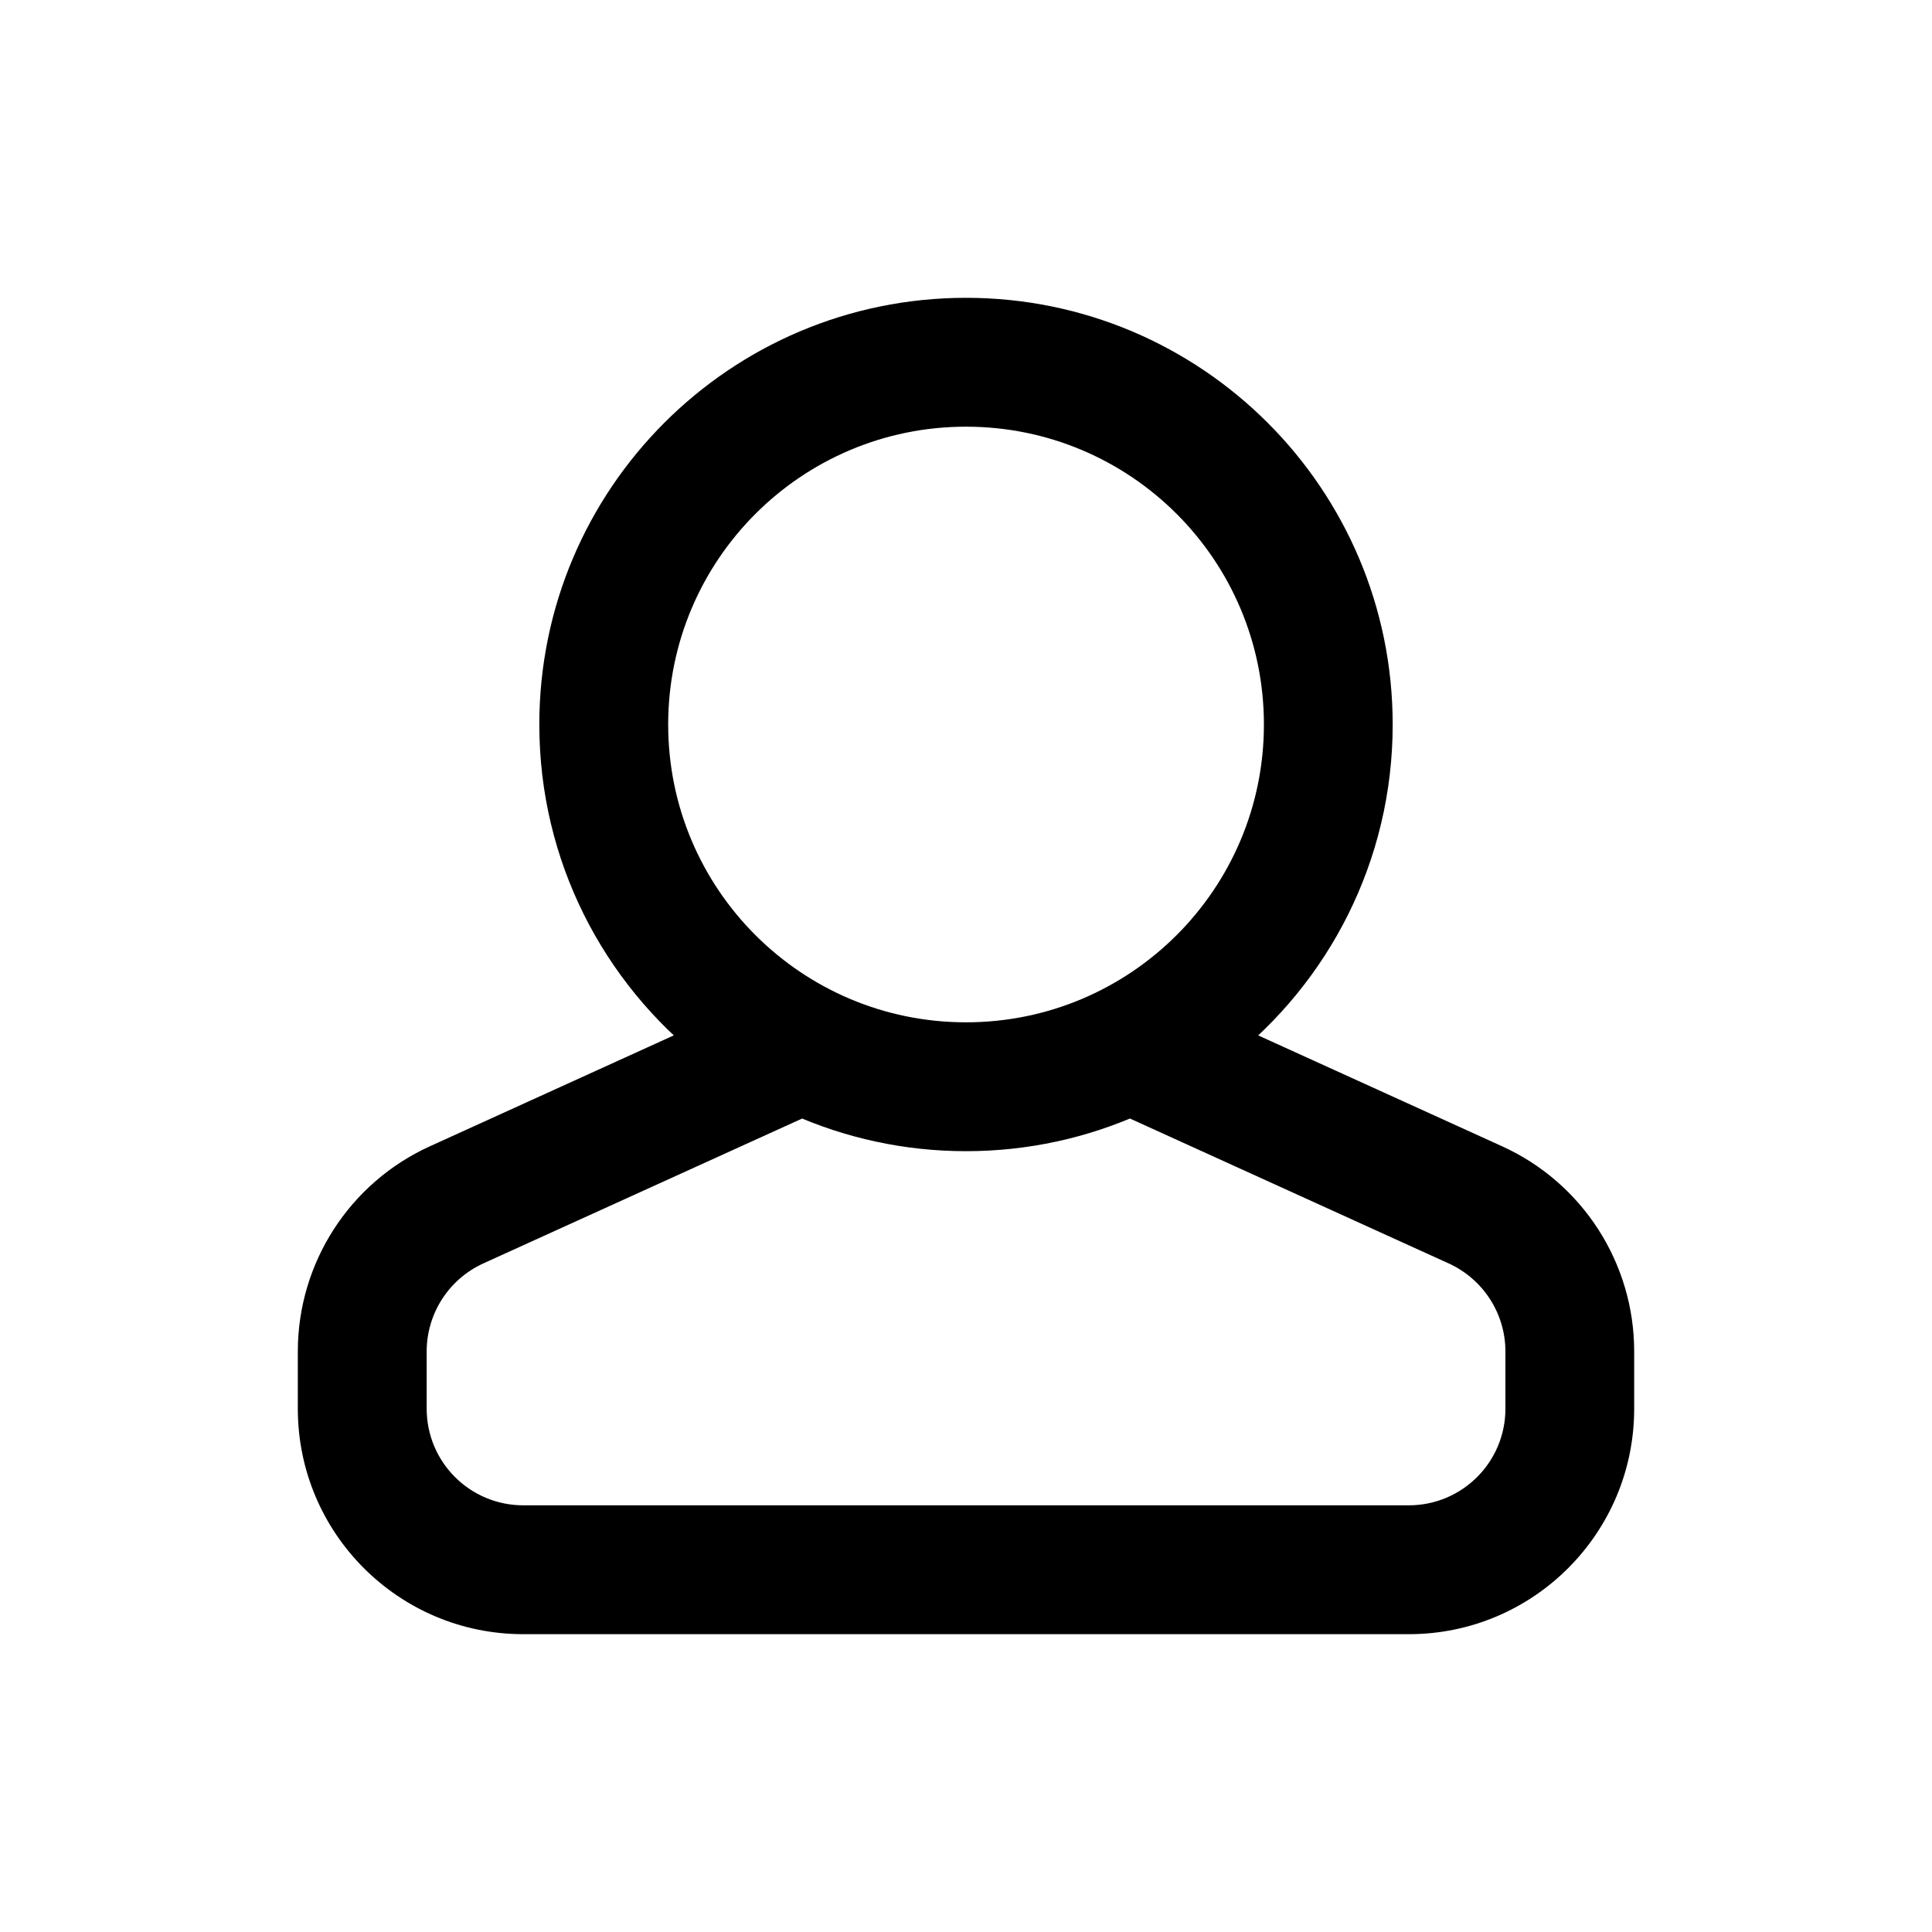
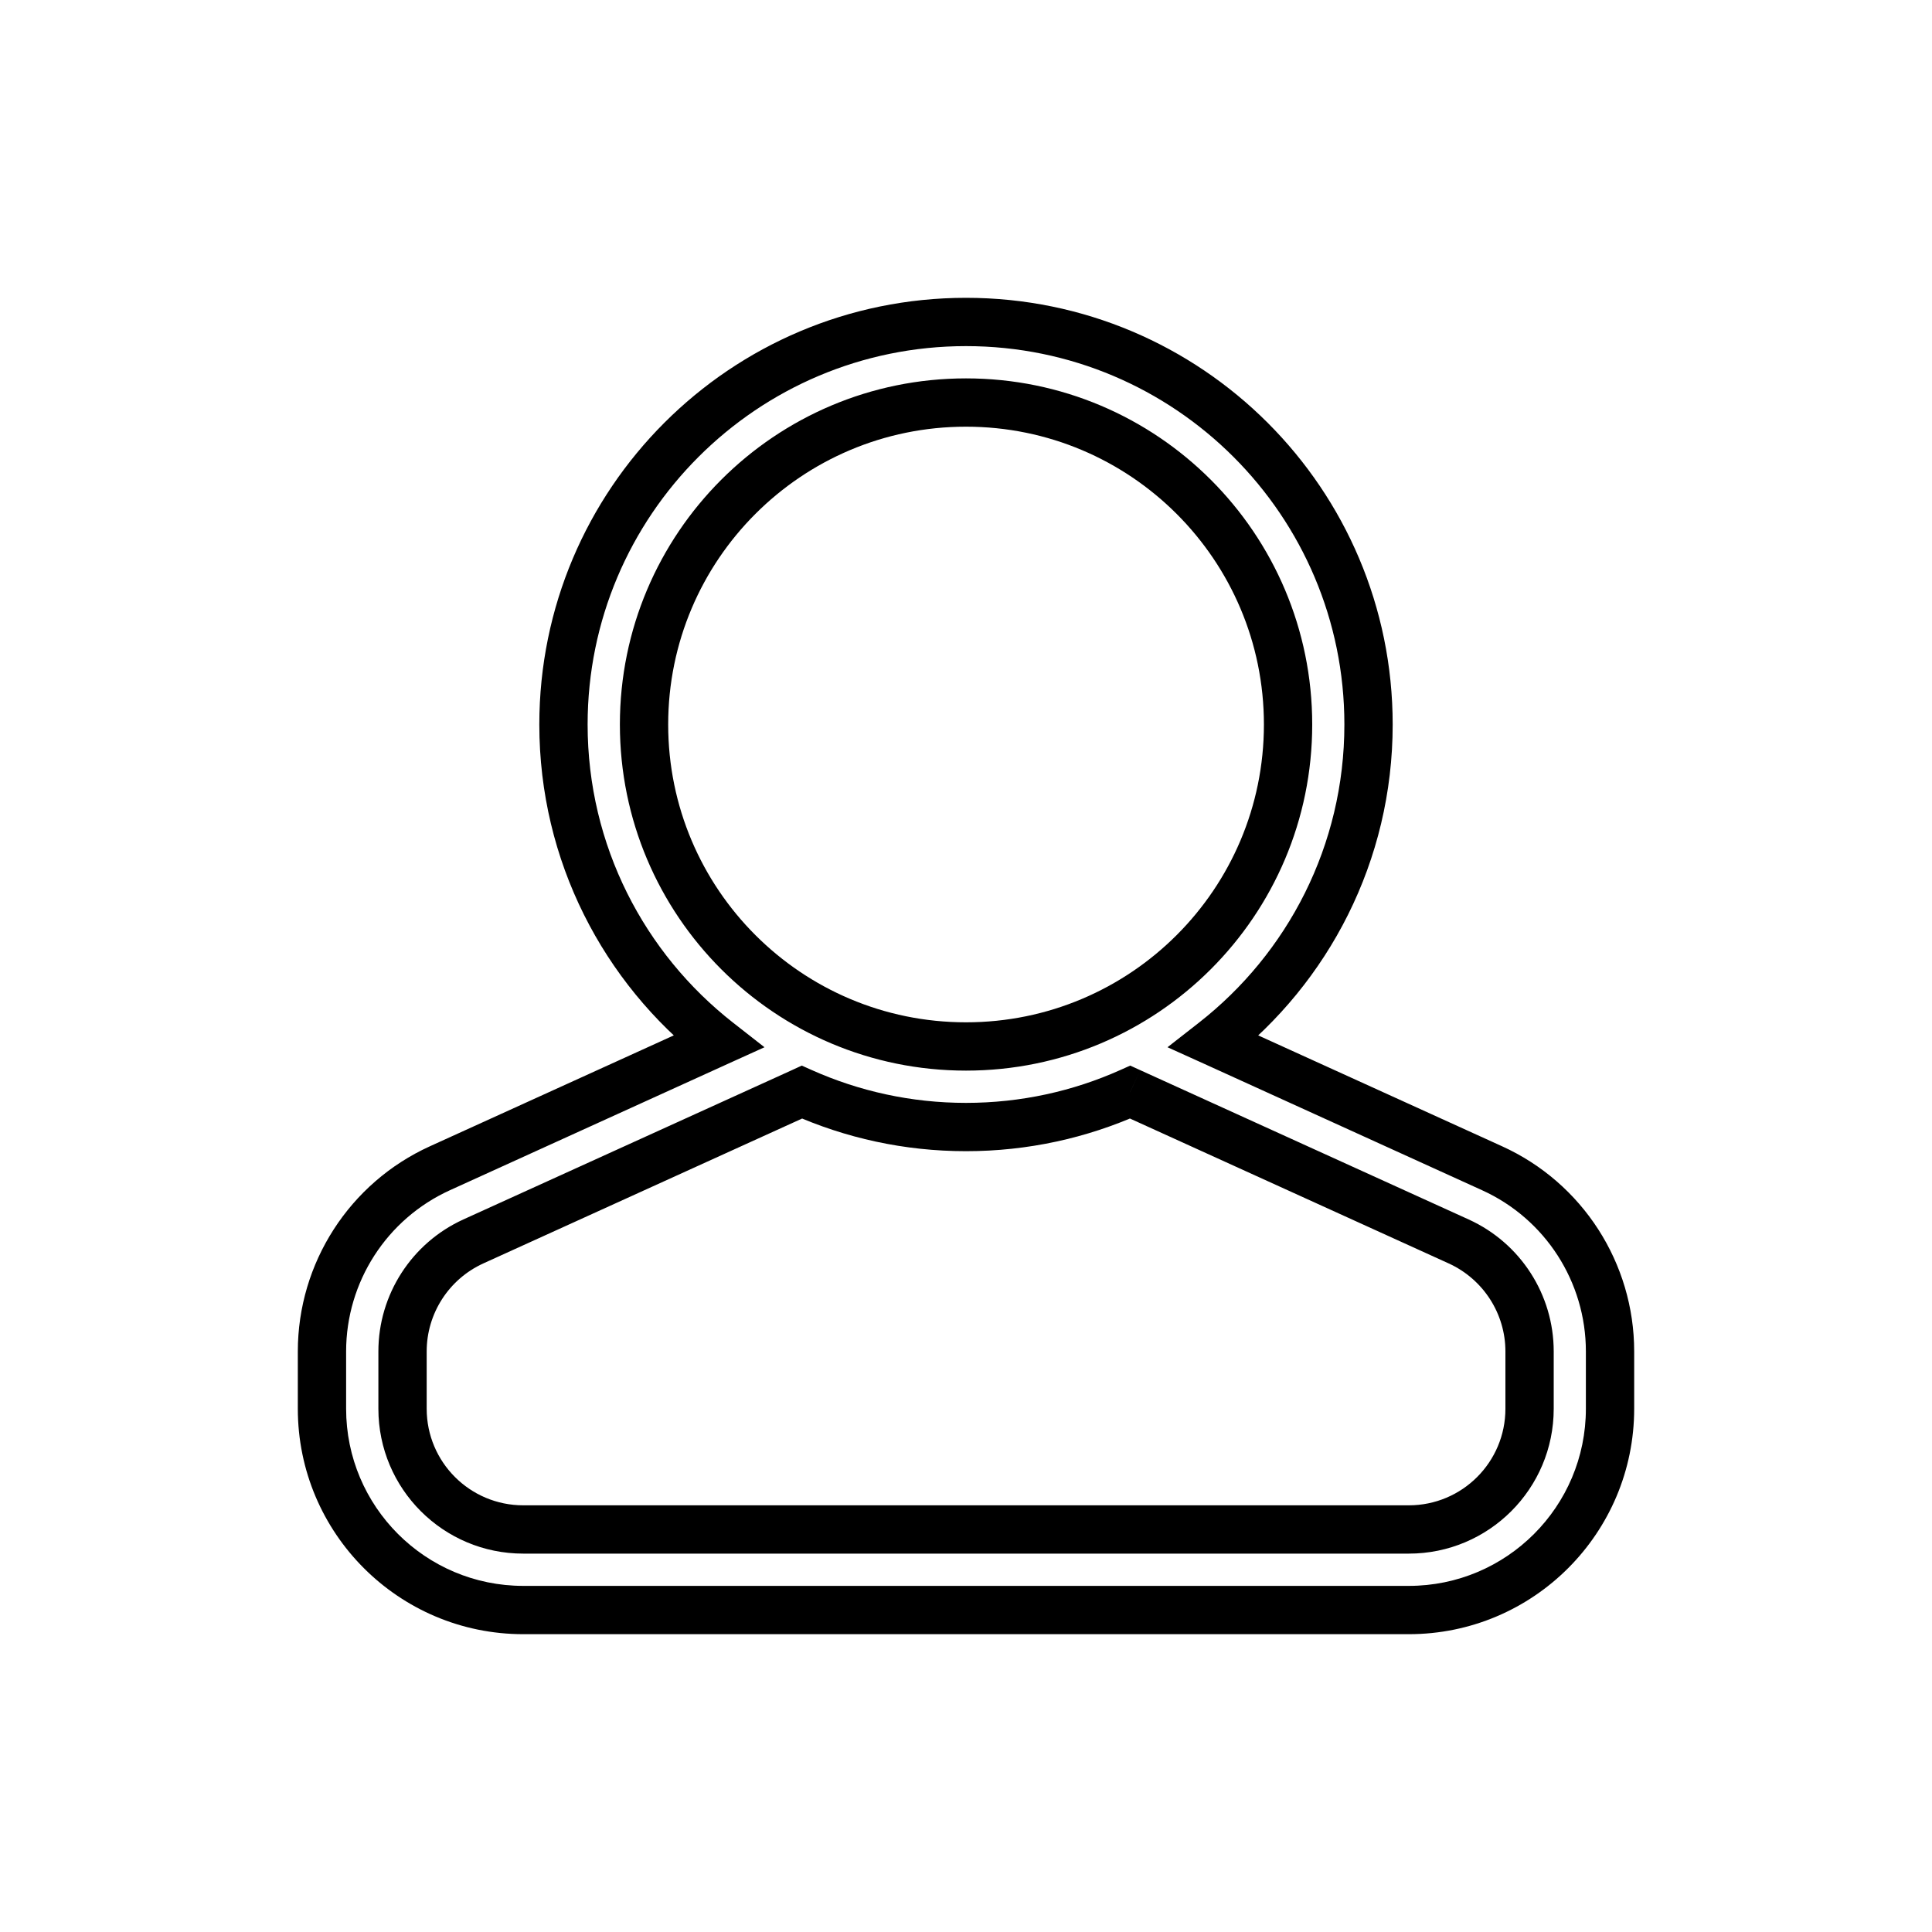
<svg xmlns="http://www.w3.org/2000/svg" width="20" height="20" viewBox="0 0 20 20" fill="none">
-   <path fill-rule="evenodd" clip-rule="evenodd" d="M12.565 10.784L15.446 12.093C16.189 12.431 16.667 13.173 16.667 13.99V14.583C16.667 15.734 15.734 16.667 14.584 16.667H5.417C4.266 16.667 3.333 15.734 3.333 14.583V13.99C3.333 13.173 3.811 12.431 4.555 12.093L7.435 10.784C6.46 10.021 5.833 8.834 5.833 7.5C5.833 5.199 7.699 3.333 10 3.333C12.301 3.333 14.167 5.199 14.167 7.5C14.167 8.834 13.54 10.021 12.565 10.784ZM8.301 11.306L4.9 12.852C4.453 13.055 4.167 13.5 4.167 13.99V14.583C4.167 15.274 4.726 15.833 5.417 15.833H14.584C15.274 15.833 15.834 15.274 15.834 14.583V13.99C15.834 13.5 15.547 13.055 15.101 12.852L11.699 11.306C11.18 11.538 10.605 11.667 10 11.667C9.395 11.667 8.82 11.538 8.301 11.306ZM13.334 7.5C13.334 9.341 11.841 10.833 10 10.833C8.159 10.833 6.667 9.341 6.667 7.5C6.667 5.659 8.159 4.167 10 4.167C11.841 4.167 13.334 5.659 13.334 7.5Z" fill="black" />
-   <path d="M15.446 12.093L15.549 11.866L15.446 12.093ZM12.565 10.784L12.411 10.587L12.086 10.841L12.462 11.011L12.565 10.784ZM4.555 12.093L4.451 11.866H4.451L4.555 12.093ZM7.435 10.784L7.539 11.011L7.914 10.841L7.589 10.587L7.435 10.784ZM4.9 12.852L4.796 12.624H4.796L4.9 12.852ZM8.301 11.306L8.403 11.077L8.3 11.031L8.198 11.078L8.301 11.306ZM15.101 12.852L15.204 12.624L15.101 12.852ZM11.699 11.306L11.803 11.078L11.7 11.031L11.597 11.077L11.699 11.306ZM15.549 11.866L12.668 10.556L12.462 11.011L15.342 12.321L15.549 11.866ZM16.917 13.99C16.917 13.075 16.382 12.244 15.549 11.866L15.342 12.321C15.997 12.618 16.417 13.271 16.417 13.99H16.917ZM16.917 14.583V13.99H16.417V14.583H16.917ZM14.584 16.917C15.872 16.917 16.917 15.872 16.917 14.583H16.417C16.417 15.596 15.596 16.417 14.584 16.417V16.917ZM5.417 16.917H14.584V16.417H5.417V16.917ZM3.083 14.583C3.083 15.872 4.128 16.917 5.417 16.917V16.417C4.404 16.417 3.583 15.596 3.583 14.583H3.083ZM3.083 13.99V14.583H3.583V13.99H3.083ZM4.451 11.866C3.618 12.244 3.083 13.075 3.083 13.99H3.583C3.583 13.271 4.004 12.618 4.658 12.321L4.451 11.866ZM7.332 10.556L4.451 11.866L4.658 12.321L7.539 11.011L7.332 10.556ZM5.583 7.5C5.583 8.914 6.248 10.173 7.281 10.981L7.589 10.587C6.672 9.87 6.083 8.754 6.083 7.5H5.583ZM10 3.083C7.561 3.083 5.583 5.061 5.583 7.5H6.083C6.083 5.337 7.837 3.583 10 3.583V3.083ZM14.417 7.5C14.417 5.061 12.439 3.083 10 3.083V3.583C12.163 3.583 13.917 5.337 13.917 7.5H14.417ZM12.719 10.981C13.752 10.173 14.417 8.914 14.417 7.5H13.917C13.917 8.754 13.328 9.87 12.411 10.587L12.719 10.981ZM5.003 13.079L8.405 11.533L8.198 11.078L4.796 12.624L5.003 13.079ZM4.417 13.99C4.417 13.598 4.646 13.242 5.003 13.079L4.796 12.624C4.261 12.868 3.917 13.402 3.917 13.99H4.417ZM4.417 14.583V13.99H3.917V14.583H4.417ZM5.417 15.583C4.865 15.583 4.417 15.136 4.417 14.583H3.917C3.917 15.412 4.588 16.083 5.417 16.083V15.583ZM14.584 15.583H5.417V16.083H14.584V15.583ZM15.584 14.583C15.584 15.136 15.136 15.583 14.584 15.583V16.083C15.412 16.083 16.084 15.412 16.084 14.583H15.584ZM15.584 13.99V14.583H16.084V13.99H15.584ZM14.997 13.079C15.354 13.242 15.584 13.598 15.584 13.99H16.084C16.084 13.402 15.74 12.868 15.204 12.624L14.997 13.079ZM11.596 11.533L14.997 13.079L15.204 12.624L11.803 11.078L11.596 11.533ZM10 11.917C10.641 11.917 11.251 11.78 11.801 11.534L11.597 11.077C11.11 11.295 10.569 11.417 10 11.417V11.917ZM8.199 11.534C8.75 11.78 9.359 11.917 10 11.917V11.417C9.431 11.417 8.891 11.295 8.403 11.077L8.199 11.534ZM10 11.083C11.979 11.083 13.584 9.479 13.584 7.5H13.084C13.084 9.203 11.703 10.583 10 10.583V11.083ZM6.417 7.5C6.417 9.479 8.021 11.083 10 11.083V10.583C8.297 10.583 6.917 9.203 6.917 7.5H6.417ZM10 3.917C8.021 3.917 6.417 5.521 6.417 7.5H6.917C6.917 5.797 8.297 4.417 10 4.417V3.917ZM13.584 7.5C13.584 5.521 11.979 3.917 10 3.917V4.417C11.703 4.417 13.084 5.797 13.084 7.5H13.584Z" fill="black" />
+   <path d="M15.446 12.093L15.549 11.866L15.446 12.093ZM12.565 10.784L12.411 10.587L12.086 10.841L12.462 11.011L12.565 10.784ZM4.555 12.093L4.451 11.866H4.451L4.555 12.093ZM7.435 10.784L7.539 11.011L7.914 10.841L7.589 10.587L7.435 10.784ZM4.9 12.852L4.796 12.624H4.796L4.9 12.852ZM8.301 11.306L8.403 11.077L8.3 11.031L8.198 11.078L8.301 11.306ZM15.101 12.852L15.204 12.624L15.101 12.852ZM11.699 11.306L11.803 11.078L11.7 11.031L11.597 11.077L11.699 11.306ZM15.549 11.866L12.668 10.556L12.462 11.011L15.342 12.321L15.549 11.866ZM16.917 13.99C16.917 13.075 16.382 12.244 15.549 11.866L15.342 12.321C15.997 12.618 16.417 13.271 16.417 13.99H16.917ZM16.917 14.583V13.99H16.417V14.583H16.917ZM14.584 16.917C15.872 16.917 16.917 15.872 16.917 14.583H16.417C16.417 15.596 15.596 16.417 14.584 16.417V16.917ZM5.417 16.917H14.584V16.417H5.417V16.917ZM3.083 14.583C3.083 15.872 4.128 16.917 5.417 16.917V16.417C4.404 16.417 3.583 15.596 3.583 14.583H3.083ZM3.083 13.99V14.583H3.583V13.99H3.083ZM4.451 11.866C3.618 12.244 3.083 13.075 3.083 13.99H3.583C3.583 13.271 4.004 12.618 4.658 12.321L4.451 11.866ZM7.332 10.556L4.451 11.866L4.658 12.321L7.539 11.011L7.332 10.556ZM5.583 7.5C5.583 8.914 6.248 10.173 7.281 10.981L7.589 10.587C6.672 9.87 6.083 8.754 6.083 7.5H5.583ZM10 3.083C7.561 3.083 5.583 5.061 5.583 7.5H6.083C6.083 5.337 7.837 3.583 10 3.583V3.083ZM14.417 7.5C14.417 5.061 12.439 3.083 10 3.083V3.583C12.163 3.583 13.917 5.337 13.917 7.5H14.417ZM12.719 10.981C13.752 10.173 14.417 8.914 14.417 7.5H13.917C13.917 8.754 13.328 9.87 12.411 10.587L12.719 10.981ZM5.003 13.079L8.405 11.533L8.198 11.078L4.796 12.624L5.003 13.079ZM4.417 13.99C4.417 13.598 4.646 13.242 5.003 13.079L4.796 12.624C4.261 12.868 3.917 13.402 3.917 13.99H4.417ZV13.99H3.917V14.583H4.417ZM5.417 15.583C4.865 15.583 4.417 15.136 4.417 14.583H3.917C3.917 15.412 4.588 16.083 5.417 16.083V15.583ZM14.584 15.583H5.417V16.083H14.584V15.583ZM15.584 14.583C15.584 15.136 15.136 15.583 14.584 15.583V16.083C15.412 16.083 16.084 15.412 16.084 14.583H15.584ZM15.584 13.99V14.583H16.084V13.99H15.584ZM14.997 13.079C15.354 13.242 15.584 13.598 15.584 13.99H16.084C16.084 13.402 15.74 12.868 15.204 12.624L14.997 13.079ZM11.596 11.533L14.997 13.079L15.204 12.624L11.803 11.078L11.596 11.533ZM10 11.917C10.641 11.917 11.251 11.78 11.801 11.534L11.597 11.077C11.11 11.295 10.569 11.417 10 11.417V11.917ZM8.199 11.534C8.75 11.78 9.359 11.917 10 11.917V11.417C9.431 11.417 8.891 11.295 8.403 11.077L8.199 11.534ZM10 11.083C11.979 11.083 13.584 9.479 13.584 7.5H13.084C13.084 9.203 11.703 10.583 10 10.583V11.083ZM6.417 7.5C6.417 9.479 8.021 11.083 10 11.083V10.583C8.297 10.583 6.917 9.203 6.917 7.5H6.417ZM10 3.917C8.021 3.917 6.417 5.521 6.417 7.5H6.917C6.917 5.797 8.297 4.417 10 4.417V3.917ZM13.584 7.5C13.584 5.521 11.979 3.917 10 3.917V4.417C11.703 4.417 13.084 5.797 13.084 7.5H13.584Z" fill="black" />
</svg>